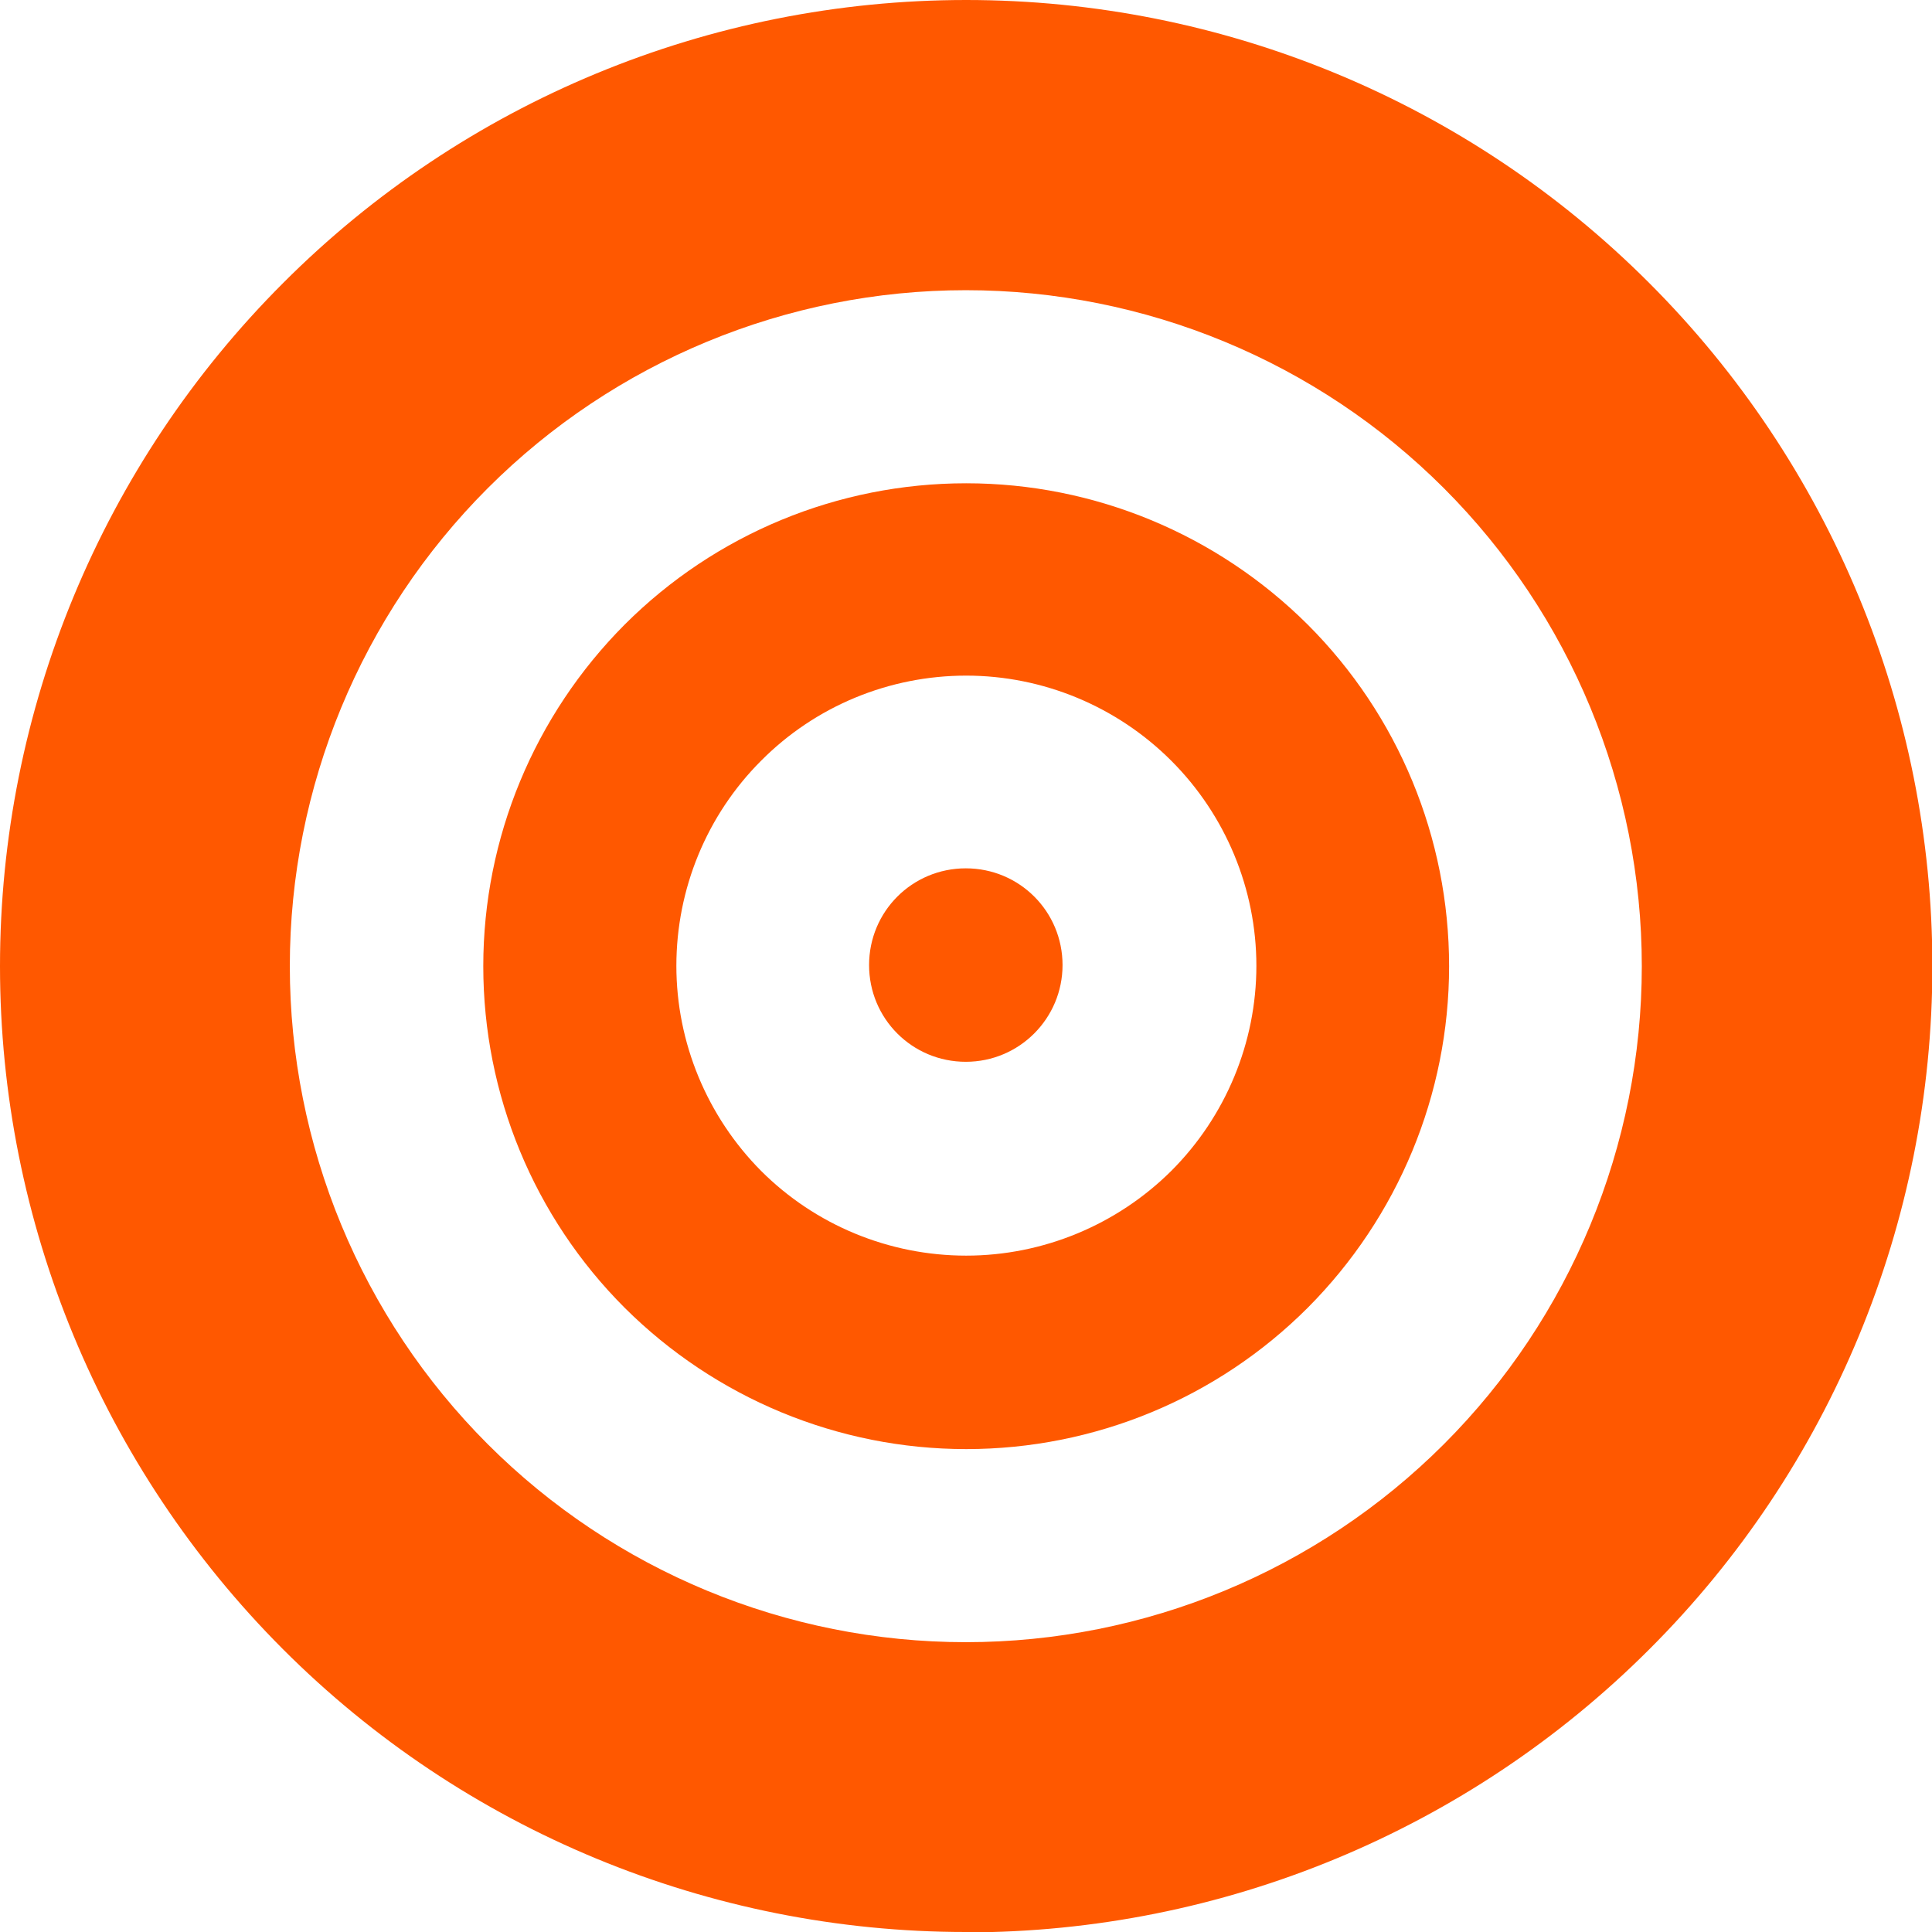
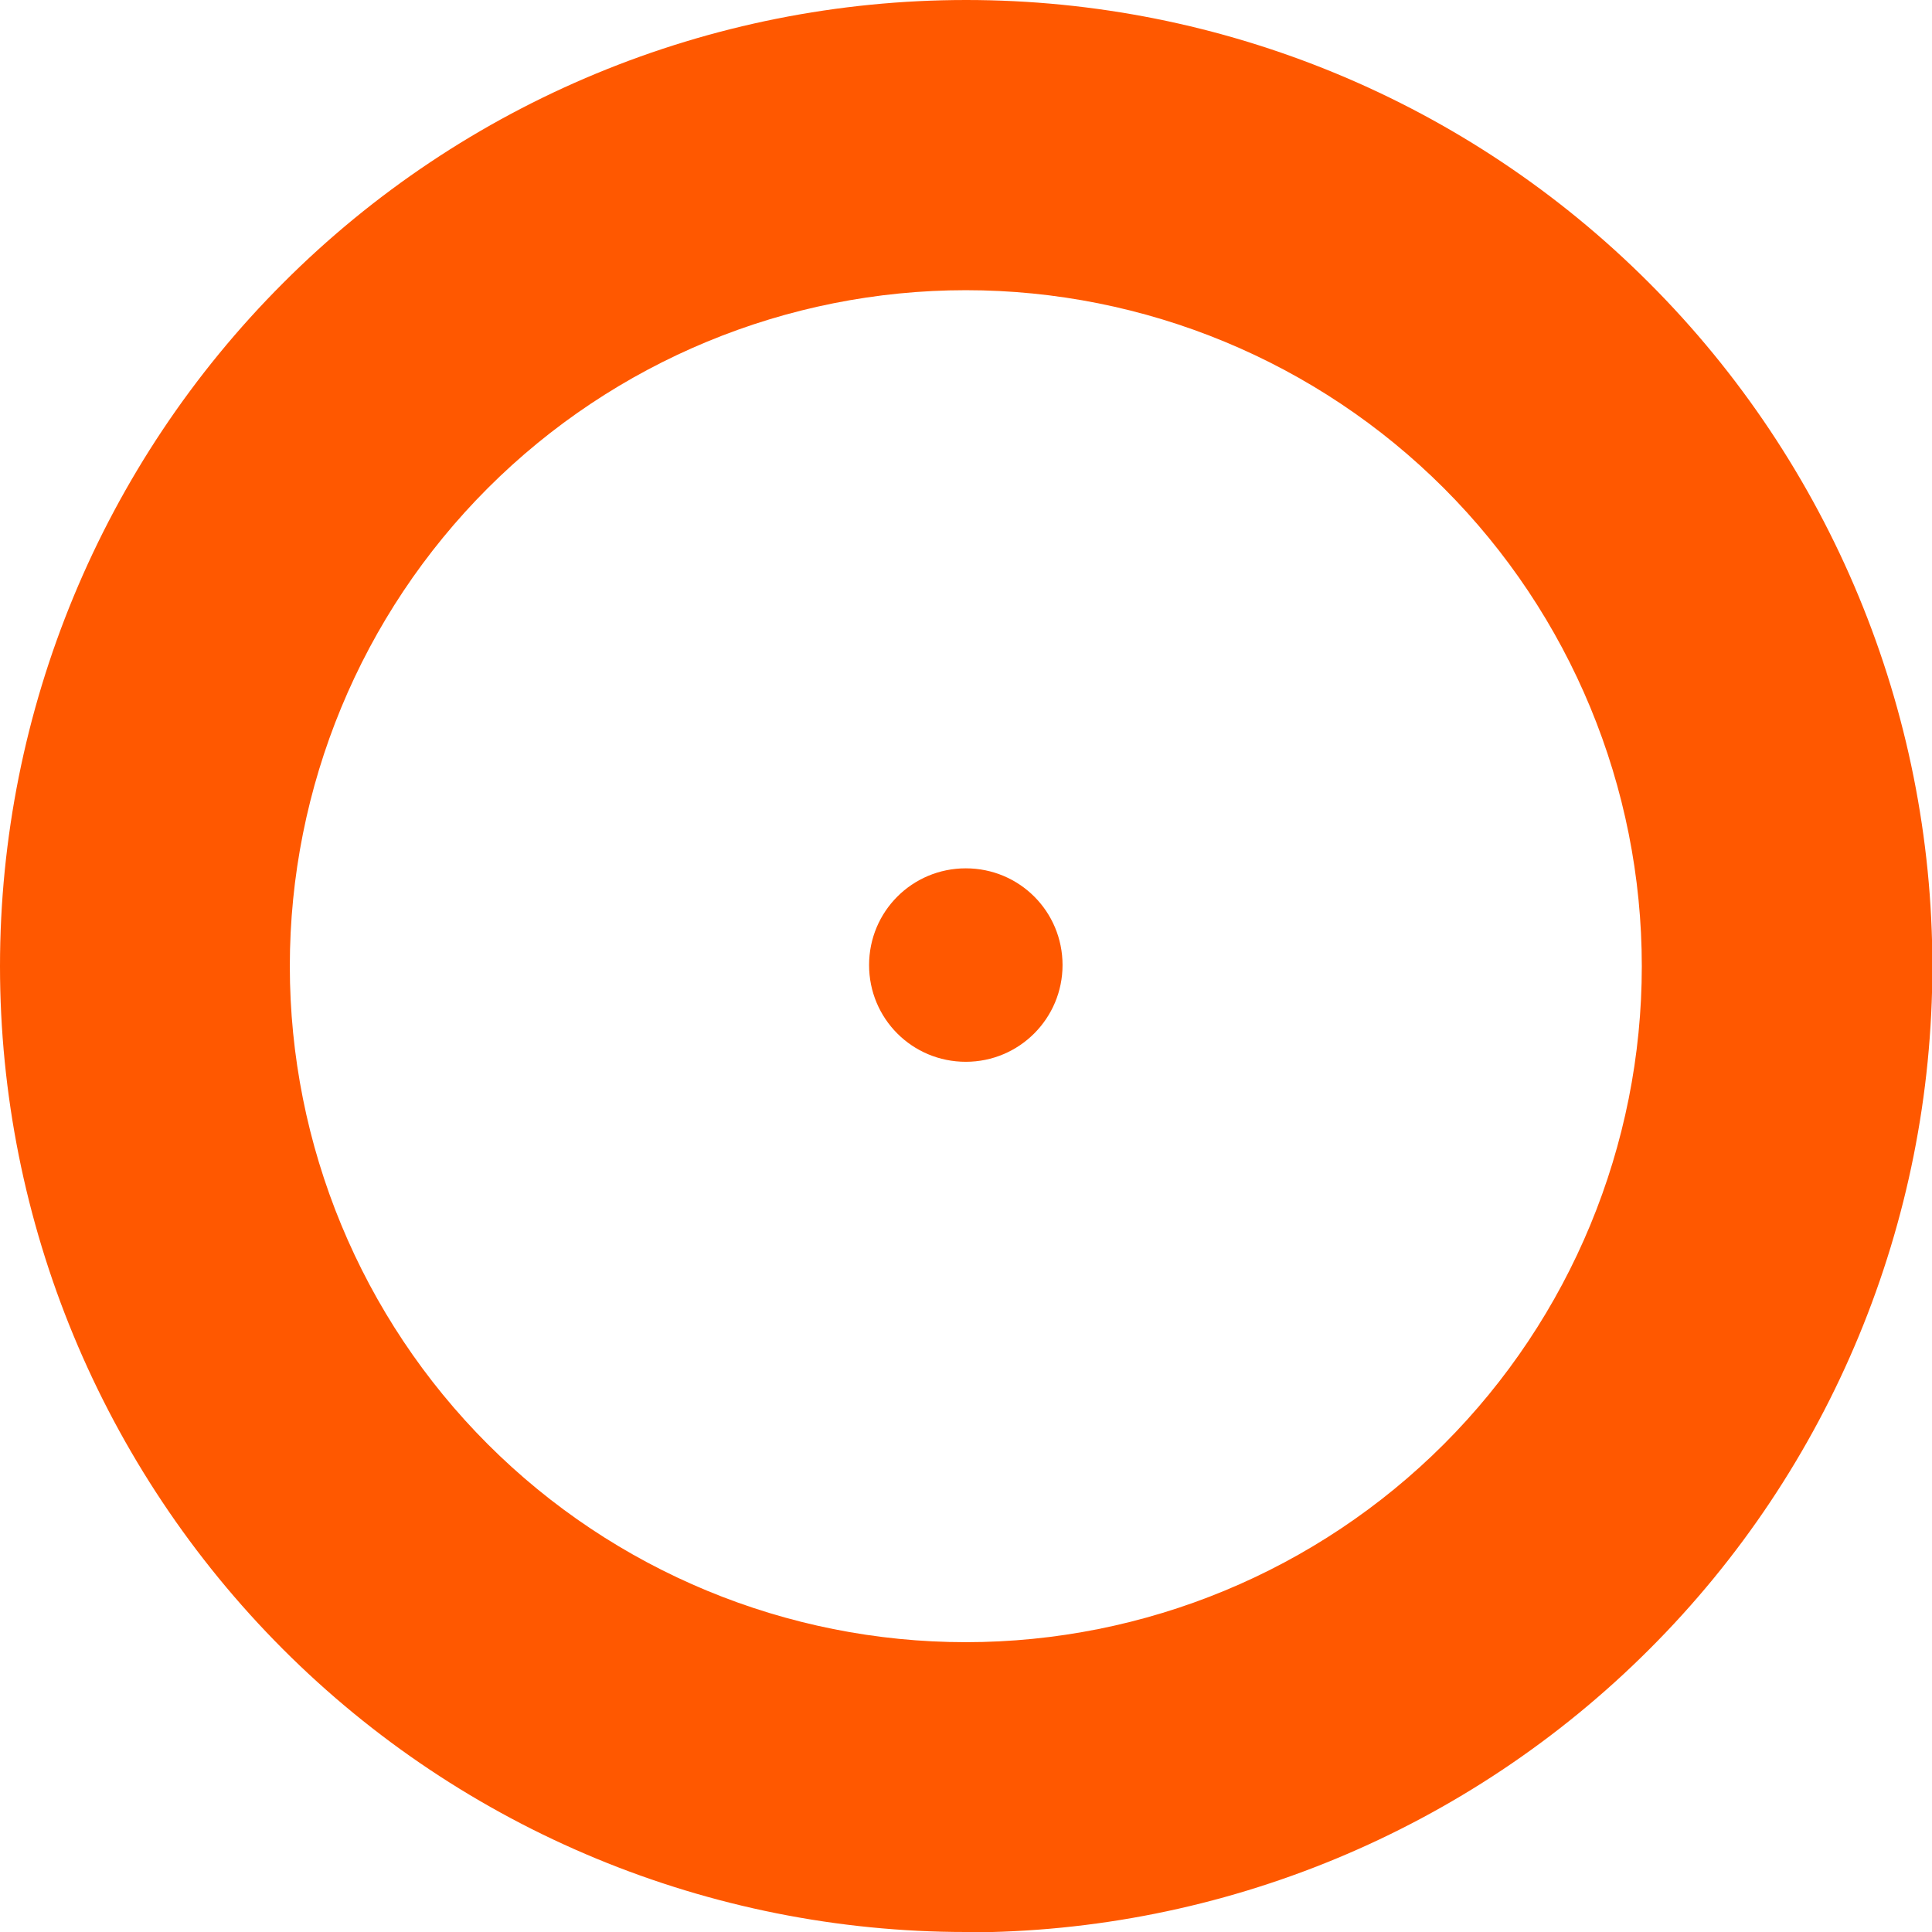
<svg xmlns="http://www.w3.org/2000/svg" id="Layer_1" viewBox="0 0 51.53 51.53">
  <defs>
    <style>.cls-1{fill:#ff5800;fill-rule:evenodd;stroke-width:0px;}</style>
  </defs>
  <path class="cls-1" d="m13.01,38.52c3.38,3.38,7.97,5.28,12.75,5.28s9.37-1.9,12.75-5.28c3.38-3.38,5.28-7.97,5.28-12.75s-1.9-9.37-5.28-12.75c-3.38-3.38-7.97-5.28-12.75-5.28s-9.37,1.9-12.75,5.28c-3.38,3.38-5.28,7.97-5.28,12.75s1.9,9.37,5.28,12.75m12.75,13.01c-6.83,0-13.39-2.71-18.22-7.55C2.72,39.15,0,32.6,0,25.77S2.72,12.38,7.55,7.55C12.38,2.71,18.93,0,25.77,0s13.39,2.71,18.22,7.55c4.83,4.83,7.55,11.39,7.55,18.22s-2.71,13.39-7.55,18.22c-4.83,4.83-11.39,7.55-18.22,7.55Z" />
-   <path class="cls-1" d="m20.3,31.23c1.45,1.45,3.42,2.26,5.47,2.26s4.02-.82,5.47-2.26c1.45-1.45,2.27-3.42,2.27-5.47s-.82-4.02-2.27-5.47c-1.45-1.45-3.42-2.27-5.47-2.27s-4.02.81-5.47,2.27c-1.45,1.45-2.26,3.42-2.26,5.47s.82,4.02,2.26,5.47m5.47,7.42c-3.42,0-6.69-1.36-9.11-3.77-2.42-2.42-3.77-5.69-3.77-9.11s1.36-6.69,3.77-9.11c2.42-2.42,5.69-3.77,9.11-3.77s6.69,1.36,9.11,3.77c2.42,2.42,3.77,5.69,3.77,9.11s-1.36,6.69-3.77,9.11c-2.42,2.42-5.69,3.77-9.11,3.77Z" />
  <path class="cls-1" d="m28.34,25.74c0,1.42-1.15,2.58-2.58,2.58s-2.58-1.15-2.58-2.58,1.15-2.58,2.58-2.58,2.58,1.15,2.58,2.58Z" />
</svg>